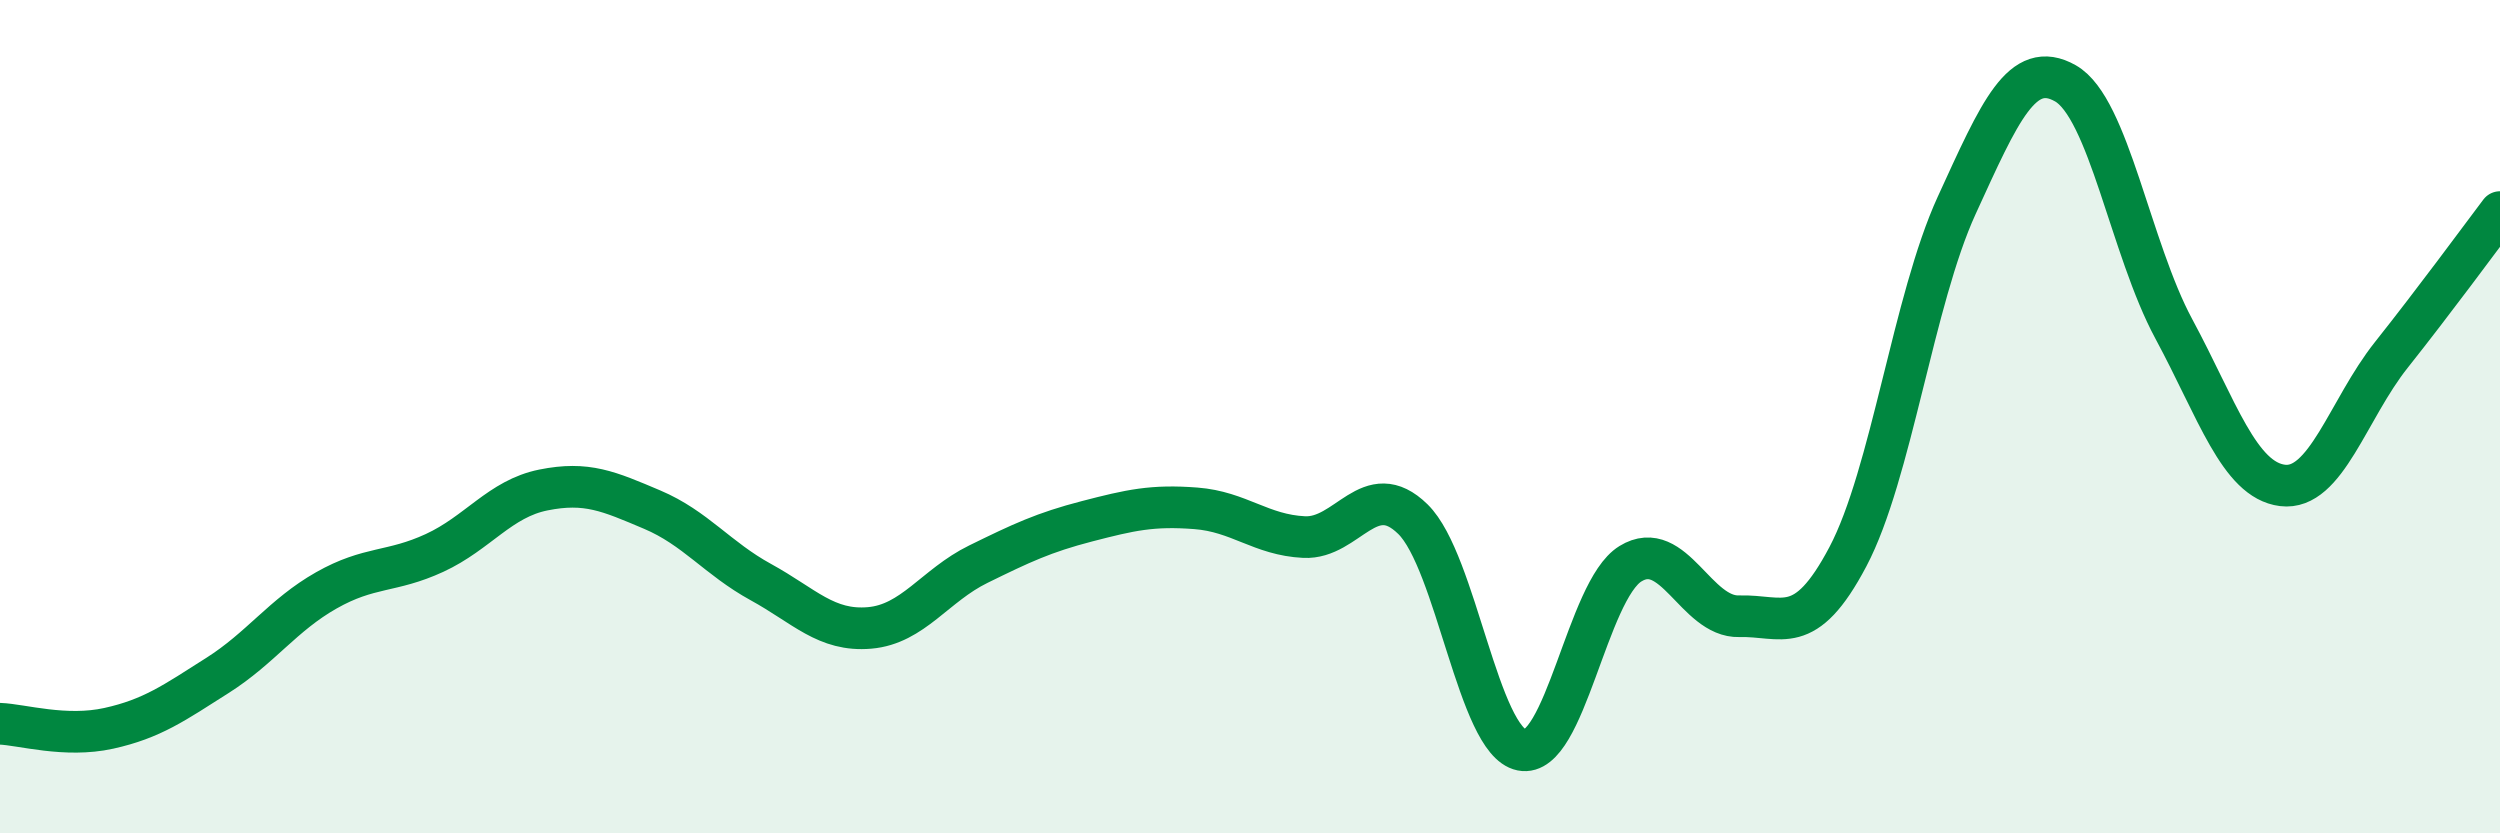
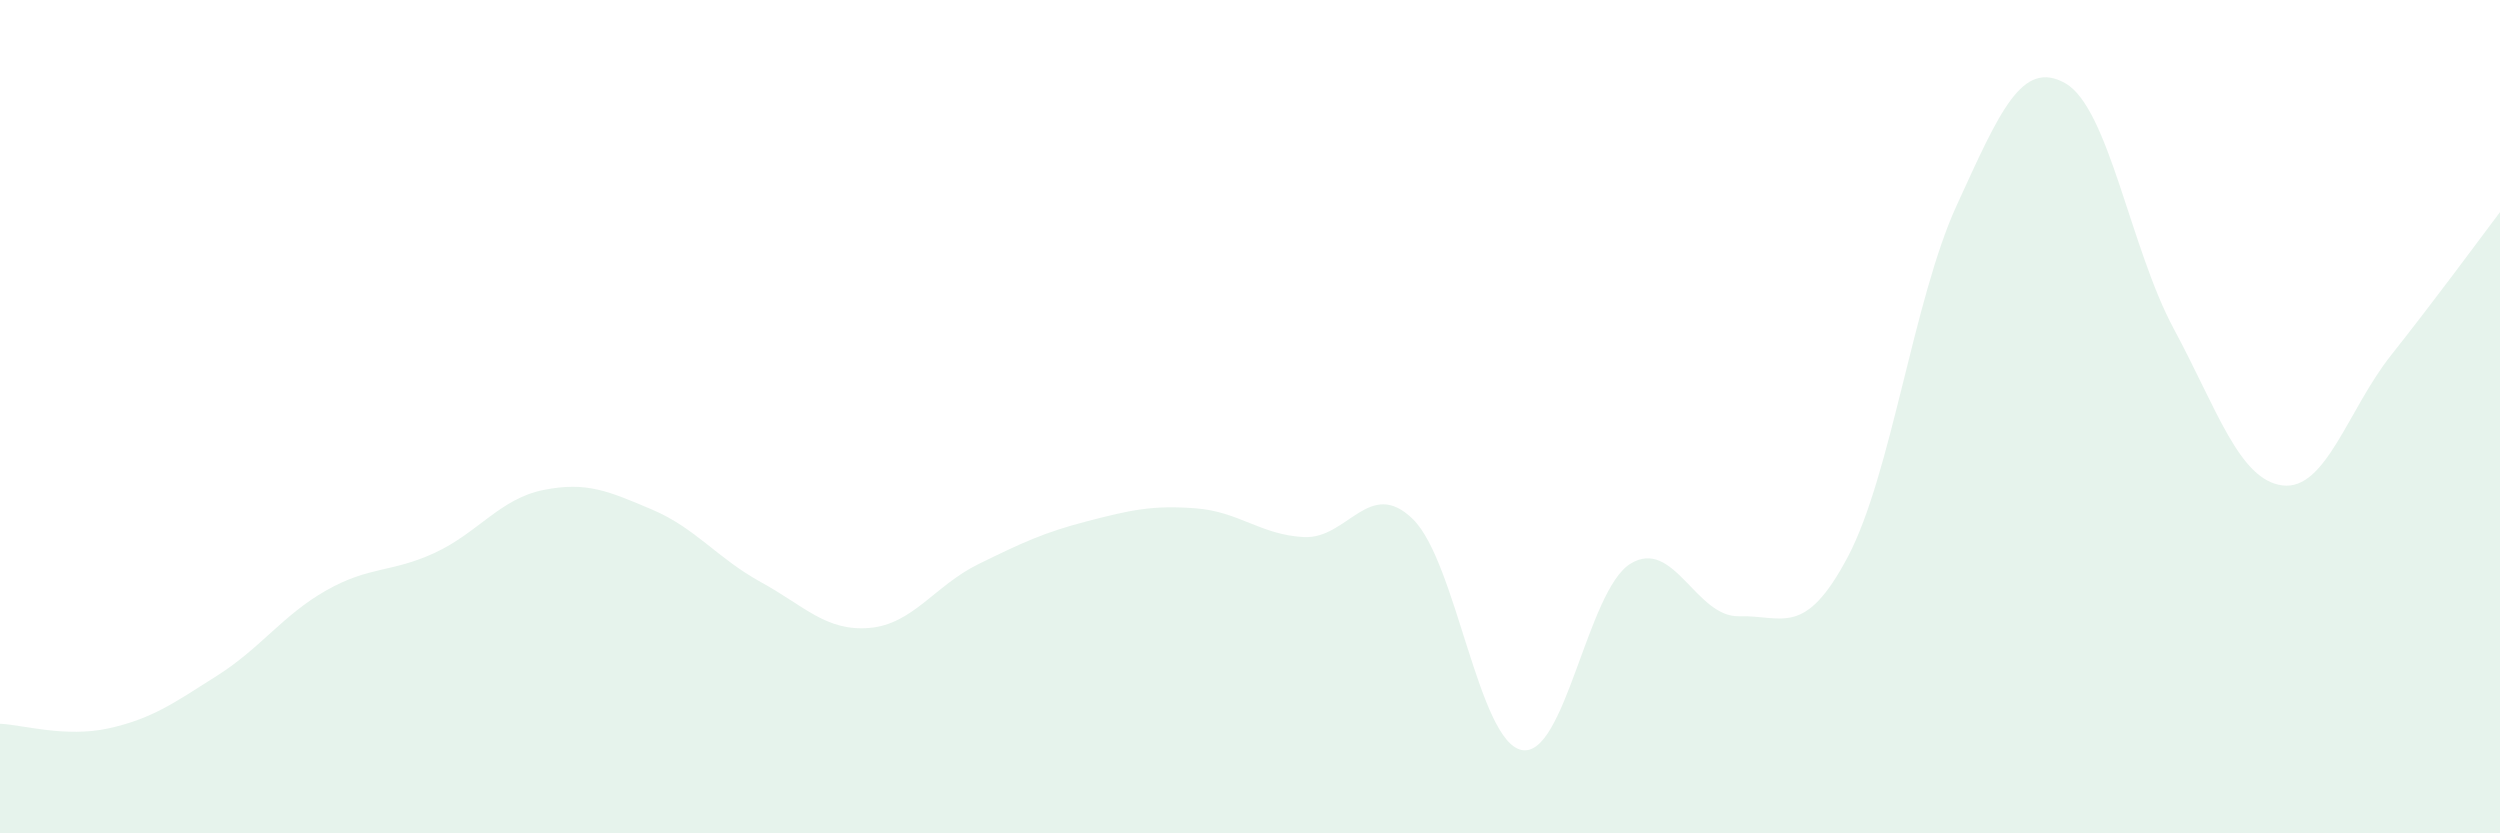
<svg xmlns="http://www.w3.org/2000/svg" width="60" height="20" viewBox="0 0 60 20">
  <path d="M 0,17.37 C 0.52,17.39 1.57,17.71 2.61,17.48 C 3.65,17.25 4.18,16.87 5.22,16.21 C 6.26,15.55 6.79,14.76 7.83,14.17 C 8.87,13.58 9.39,13.75 10.43,13.27 C 11.47,12.79 12,11.97 13.04,11.76 C 14.08,11.55 14.61,11.79 15.65,12.23 C 16.69,12.67 17.22,13.4 18.26,13.97 C 19.3,14.54 19.83,15.16 20.87,15.07 C 21.91,14.98 22.44,14.05 23.48,13.54 C 24.52,13.03 25.05,12.78 26.09,12.51 C 27.13,12.24 27.66,12.12 28.7,12.2 C 29.74,12.28 30.26,12.84 31.3,12.89 C 32.34,12.94 32.87,11.44 33.91,12.46 C 34.95,13.48 35.48,17.79 36.52,18 C 37.56,18.21 38.09,14.17 39.13,13.53 C 40.17,12.89 40.7,14.82 41.74,14.79 C 42.78,14.76 43.31,15.33 44.35,13.36 C 45.39,11.39 45.92,7.2 46.96,4.93 C 48,2.66 48.53,1.41 49.57,2 C 50.61,2.59 51.13,5.96 52.17,7.89 C 53.21,9.82 53.74,11.52 54.78,11.65 C 55.82,11.78 56.35,9.83 57.39,8.52 C 58.43,7.21 59.48,5.78 60,5.09L60 20L0 20Z" fill="#008740" opacity="0.1" stroke-linecap="round" stroke-linejoin="round" />
-   <path d="M 0,17.37 C 0.52,17.39 1.57,17.71 2.61,17.48 C 3.65,17.25 4.18,16.87 5.22,16.21 C 6.26,15.55 6.79,14.76 7.83,14.17 C 8.87,13.58 9.39,13.75 10.43,13.27 C 11.47,12.79 12,11.97 13.04,11.76 C 14.08,11.55 14.61,11.79 15.65,12.23 C 16.69,12.67 17.22,13.4 18.26,13.97 C 19.3,14.54 19.83,15.16 20.87,15.07 C 21.91,14.98 22.44,14.05 23.48,13.54 C 24.52,13.03 25.05,12.78 26.09,12.51 C 27.13,12.24 27.66,12.12 28.7,12.2 C 29.74,12.28 30.26,12.84 31.3,12.89 C 32.34,12.94 32.87,11.44 33.91,12.46 C 34.95,13.48 35.48,17.79 36.52,18 C 37.56,18.21 38.09,14.17 39.13,13.53 C 40.17,12.89 40.7,14.82 41.74,14.79 C 42.78,14.76 43.31,15.33 44.35,13.36 C 45.39,11.39 45.92,7.2 46.96,4.93 C 48,2.66 48.53,1.41 49.57,2 C 50.61,2.59 51.13,5.96 52.17,7.89 C 53.21,9.82 53.74,11.52 54.78,11.65 C 55.82,11.78 56.35,9.83 57.39,8.52 C 58.43,7.21 59.48,5.78 60,5.09" stroke="#008740" stroke-width="1" fill="none" stroke-linecap="round" stroke-linejoin="round" />
</svg>